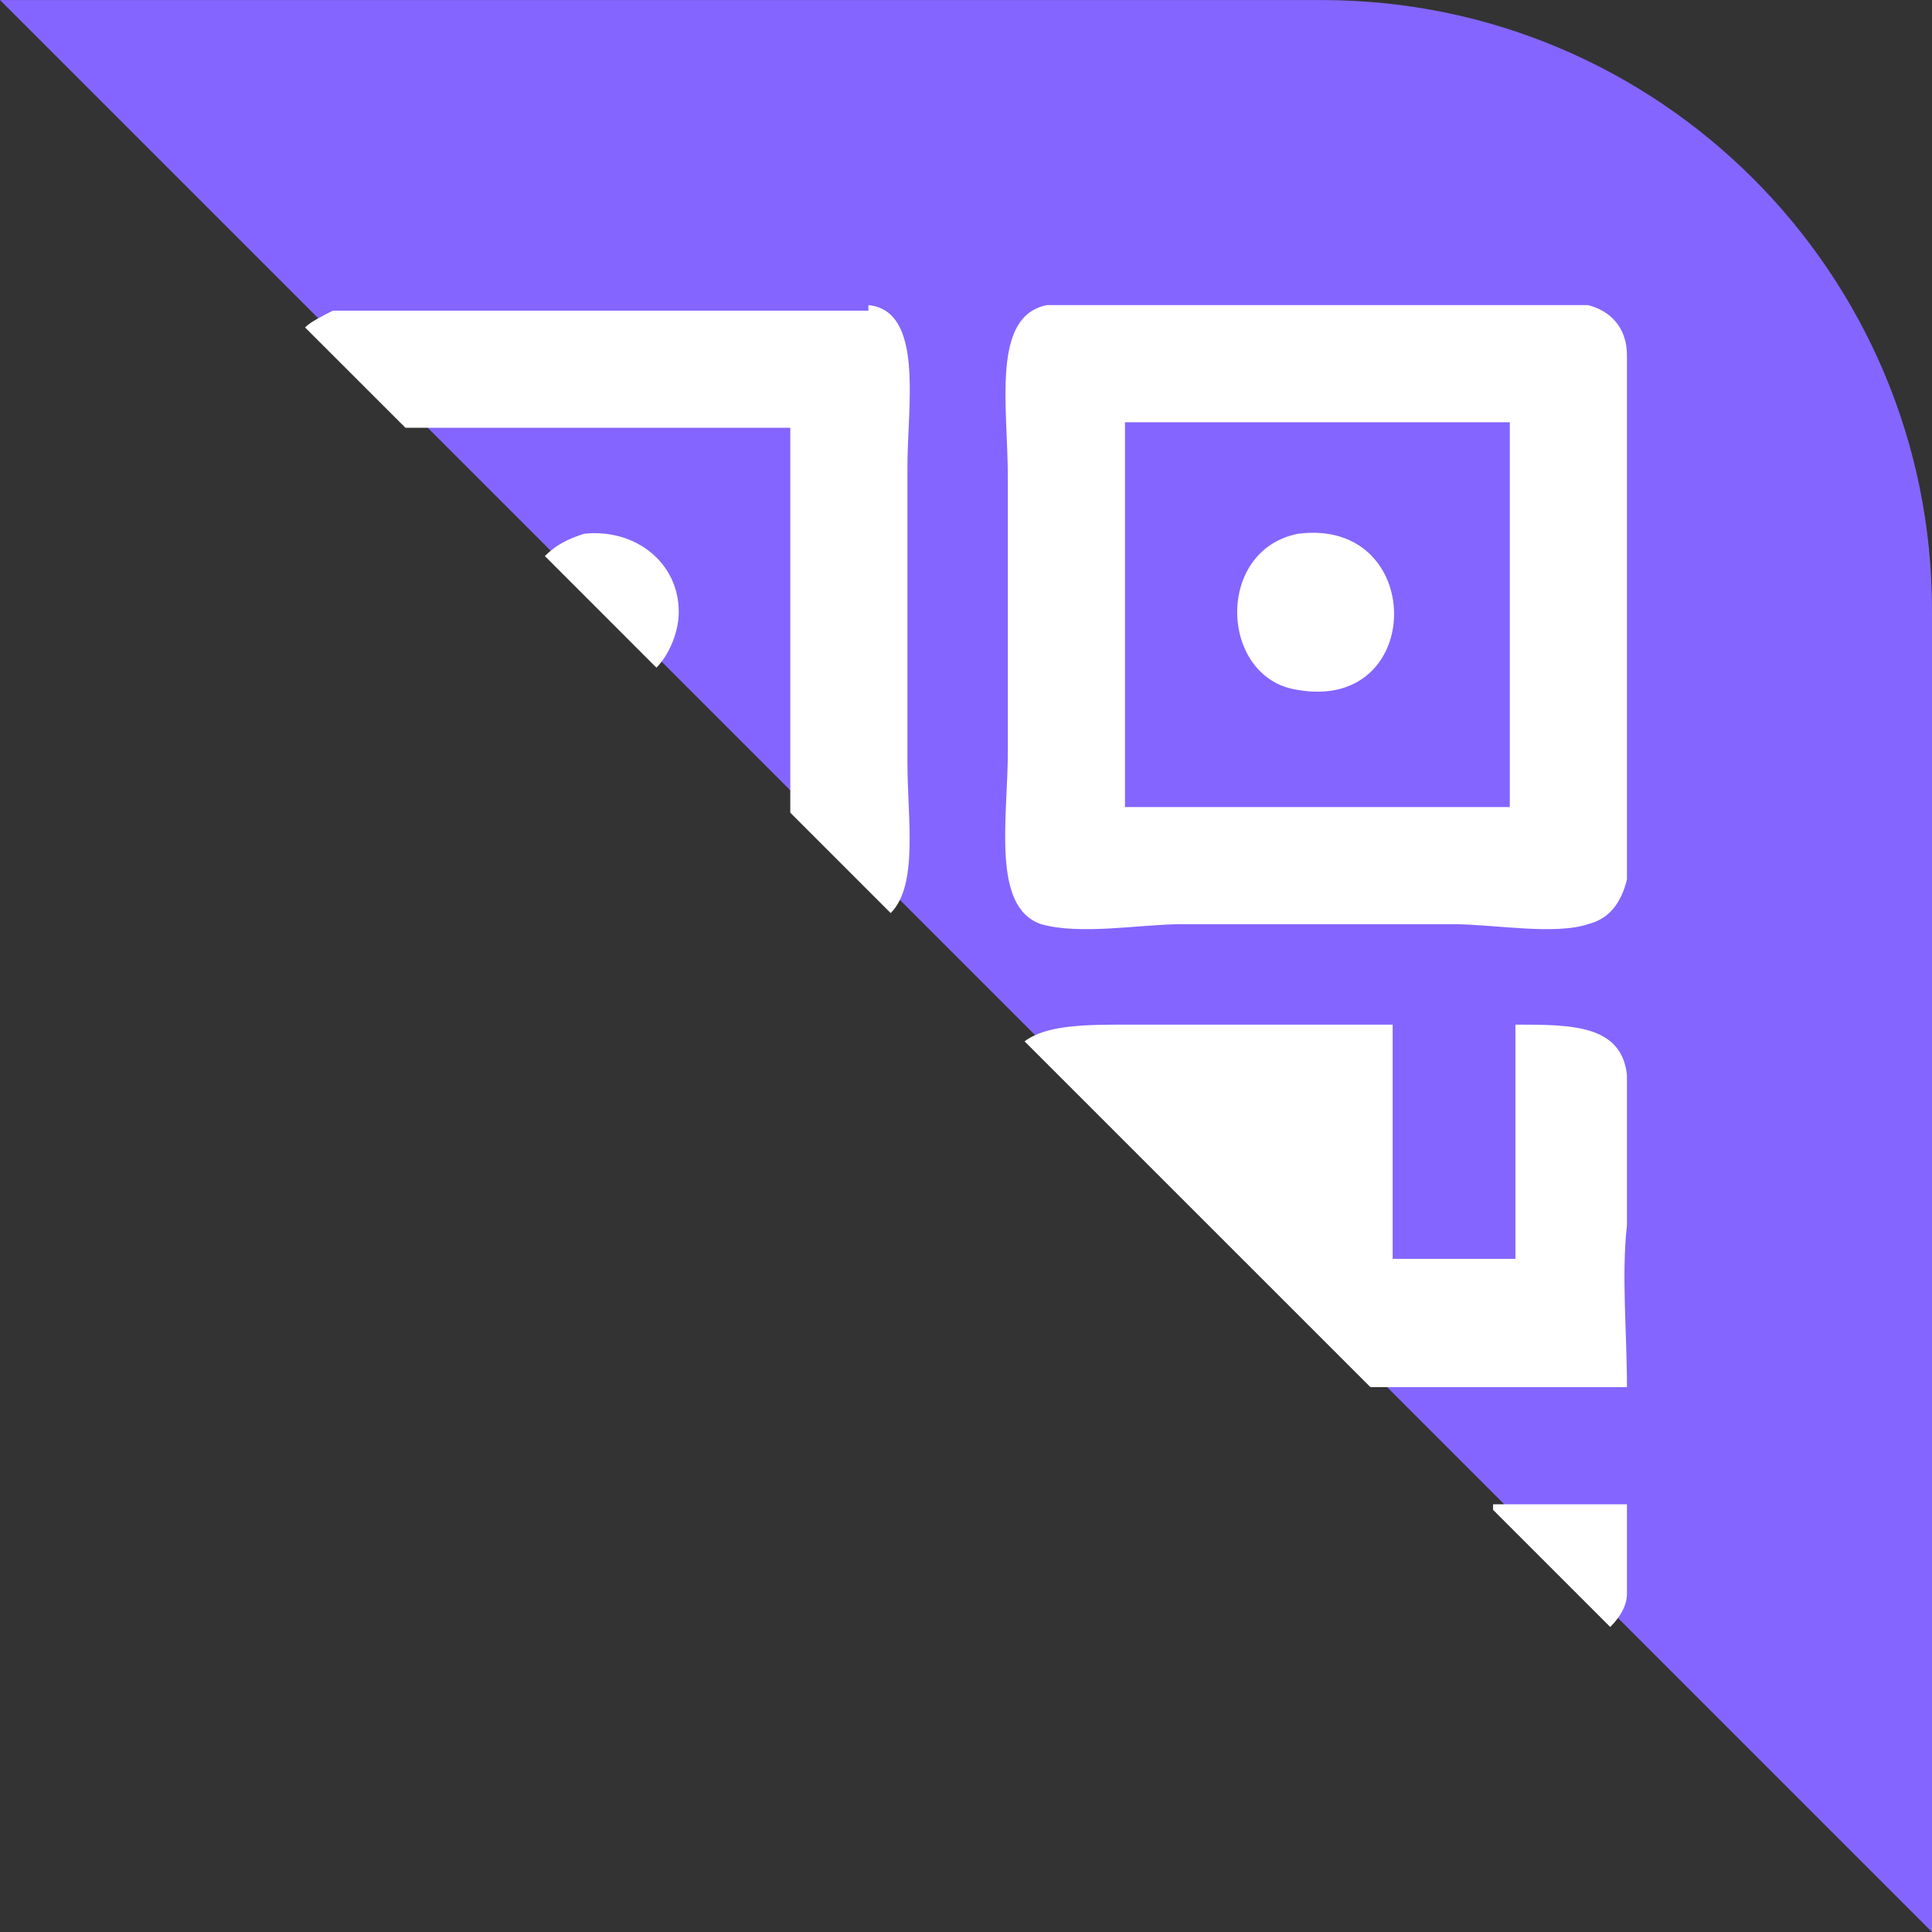
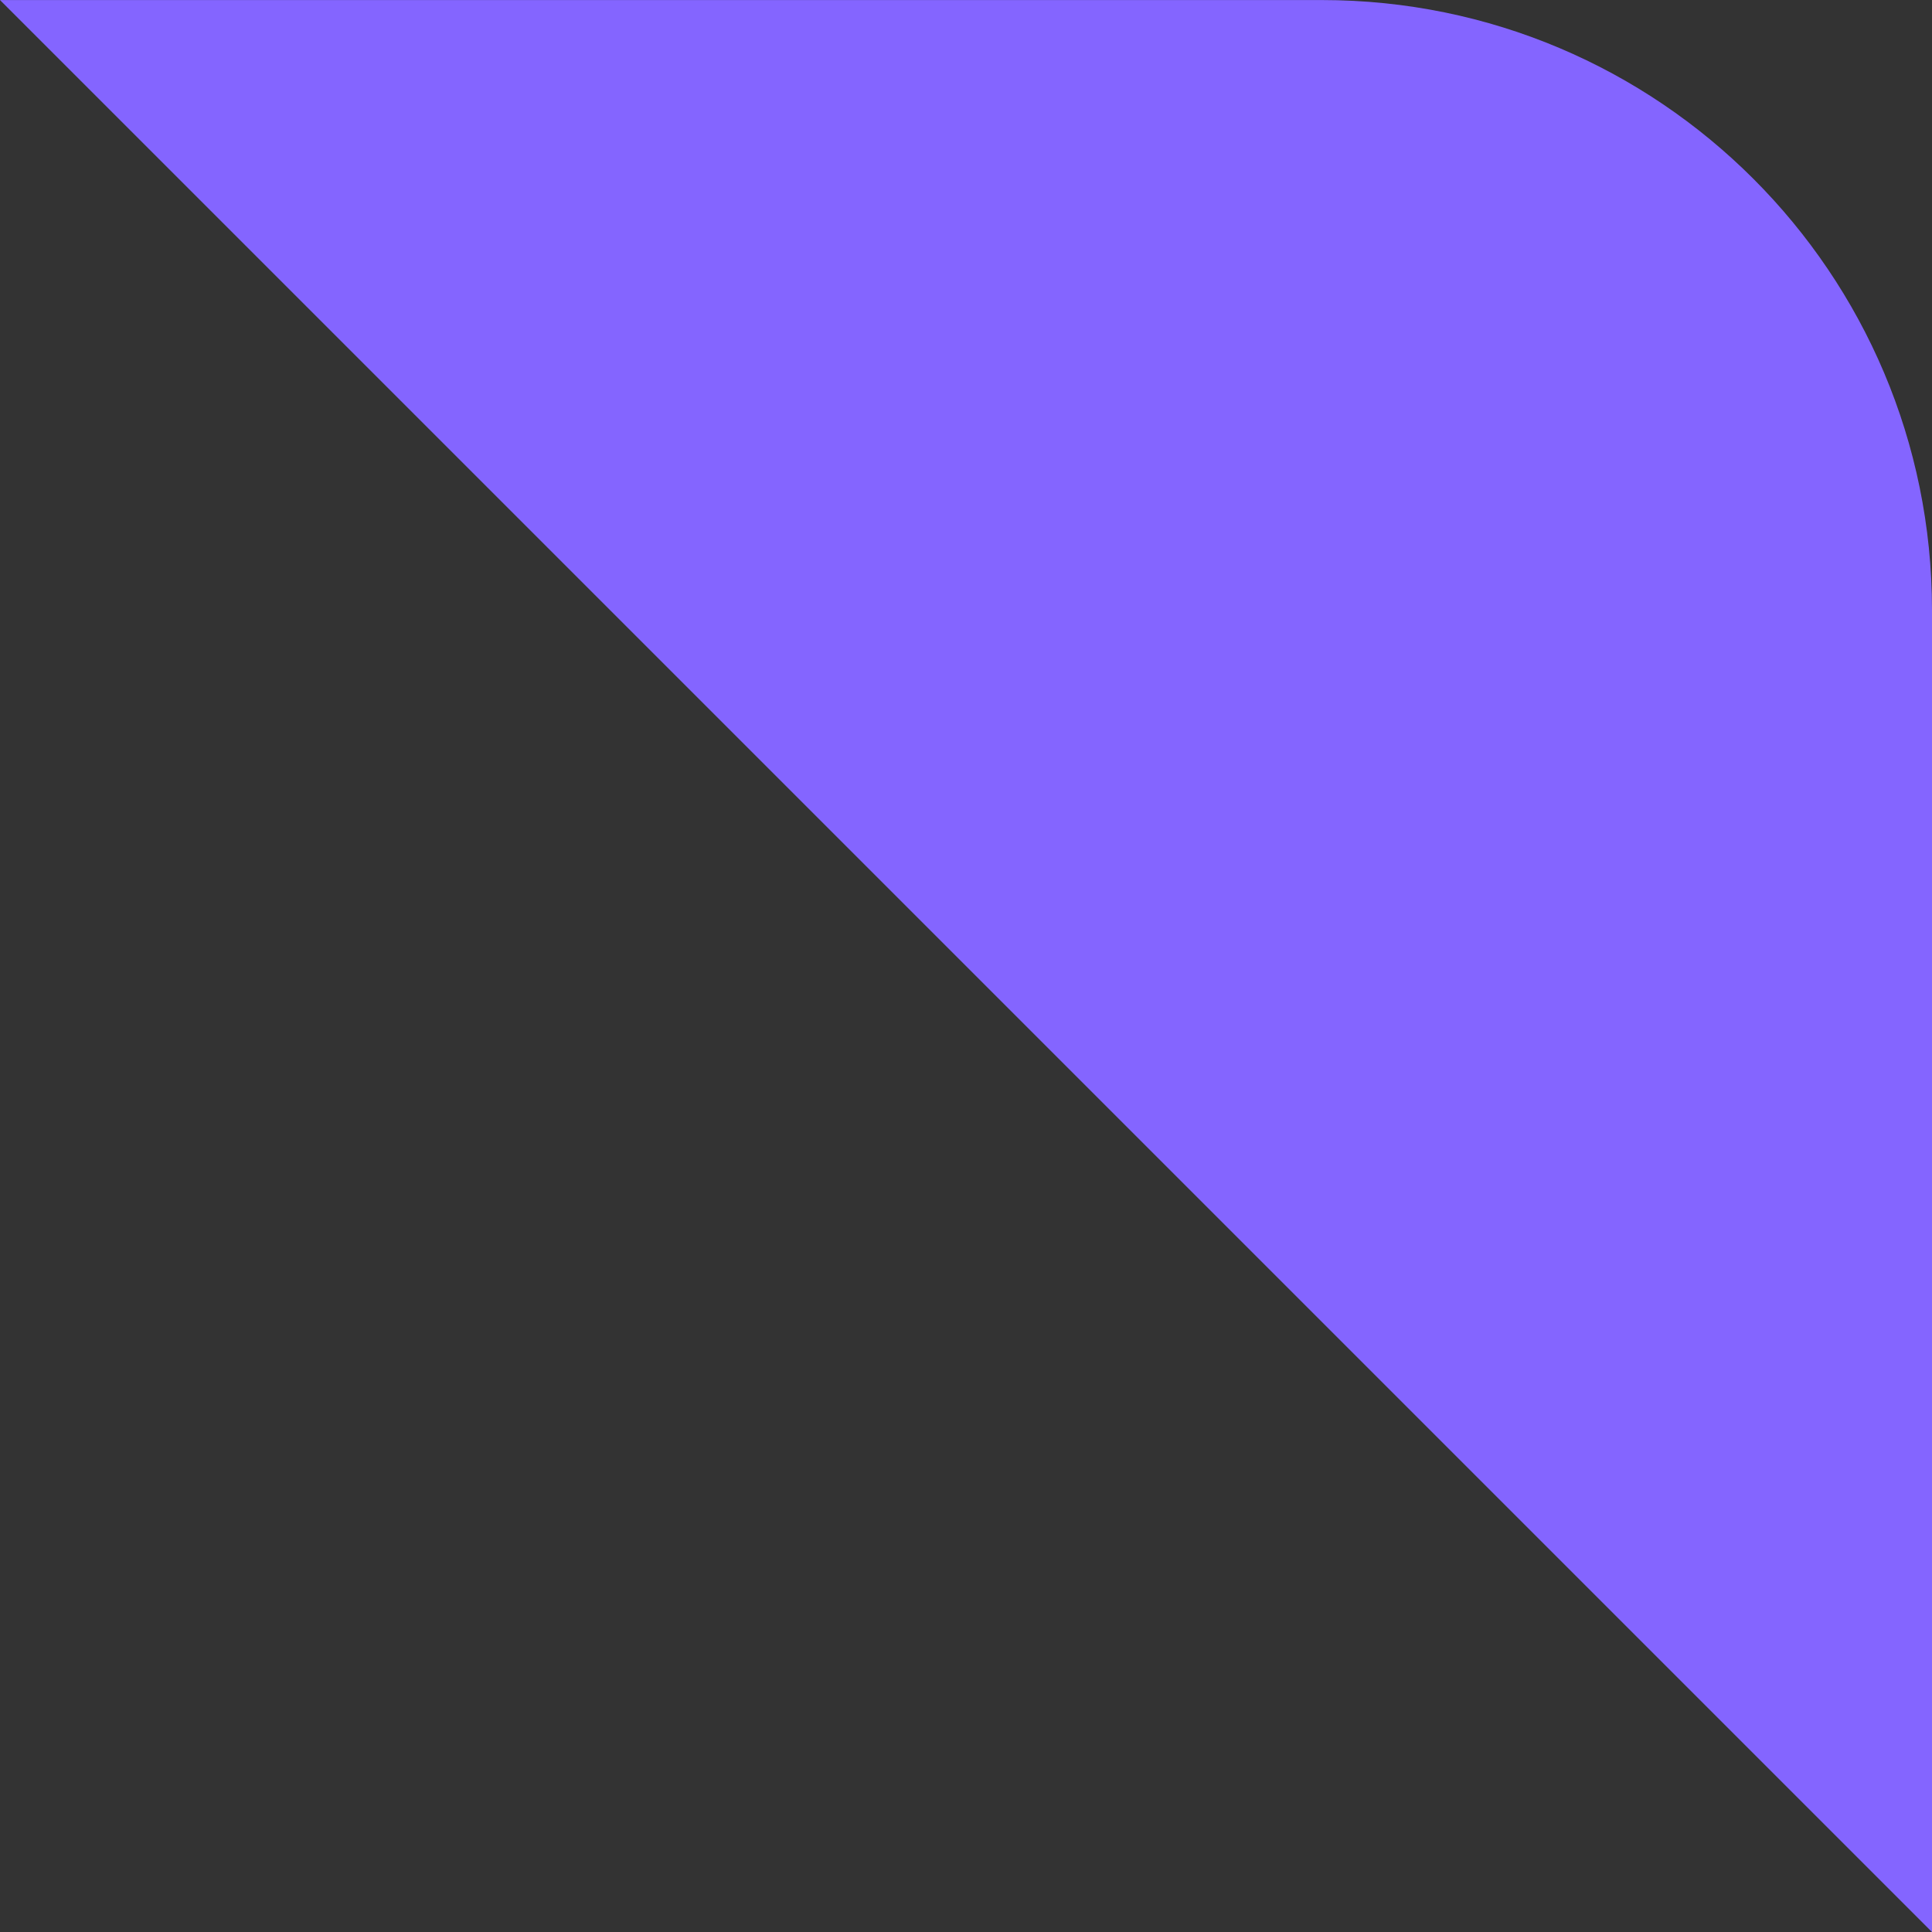
<svg xmlns="http://www.w3.org/2000/svg" width="38" height="38" viewBox="0 0 38 38" fill="none">
  <rect x="0" y="0" width="38" height="38" fill="#333333" stroke="none" />
  <path d="M26 0.001H0L38 38.001V12.001C38 5.373 32.627 0.001 26 0.001Z" fill="#8465FF" />
-   <path d="M32 29.587V31.343C32 31.562 31.89 31.781 31.671 32.001L29.367 29.697V29.587H32ZM32 21.14V24.102C31.89 25.089 32 26.186 32 27.283H26.954L20.152 20.482C20.591 20.153 21.359 20.153 22.236 20.153H27.392V24.76H29.806V20.153C30.903 20.153 31.89 20.153 32 21.14ZM31.232 6.001C31.671 6.11 32 6.44 32 6.988V17.3C31.89 17.739 31.671 18.068 31.232 18.178C30.574 18.397 29.367 18.178 28.599 18.178H23.224C22.456 18.178 21.249 18.397 20.481 18.178C19.494 17.849 19.823 16.094 19.823 14.777V9.402C19.823 7.975 19.494 6.22 20.591 6.001H31.232ZM17.08 6.001C18.177 6.11 17.848 7.975 17.848 9.182V14.996C17.848 16.094 18.067 17.41 17.519 17.959L15.544 15.984V8.414H7.975L6 6.44C6.11 6.33 6.329 6.22 6.549 6.11H17.08V6.001ZM29.696 8.305H22.127V15.874H29.696V8.305ZM25.527 13.57C23.992 13.351 23.882 10.828 25.527 10.499C28.051 10.169 28.051 14.009 25.527 13.57ZM13.35 12.034C13.35 12.473 13.131 12.912 12.911 13.132L10.717 10.937C10.937 10.718 11.156 10.608 11.485 10.499C12.473 10.389 13.35 11.047 13.35 12.034Z" fill="white" />
</svg>